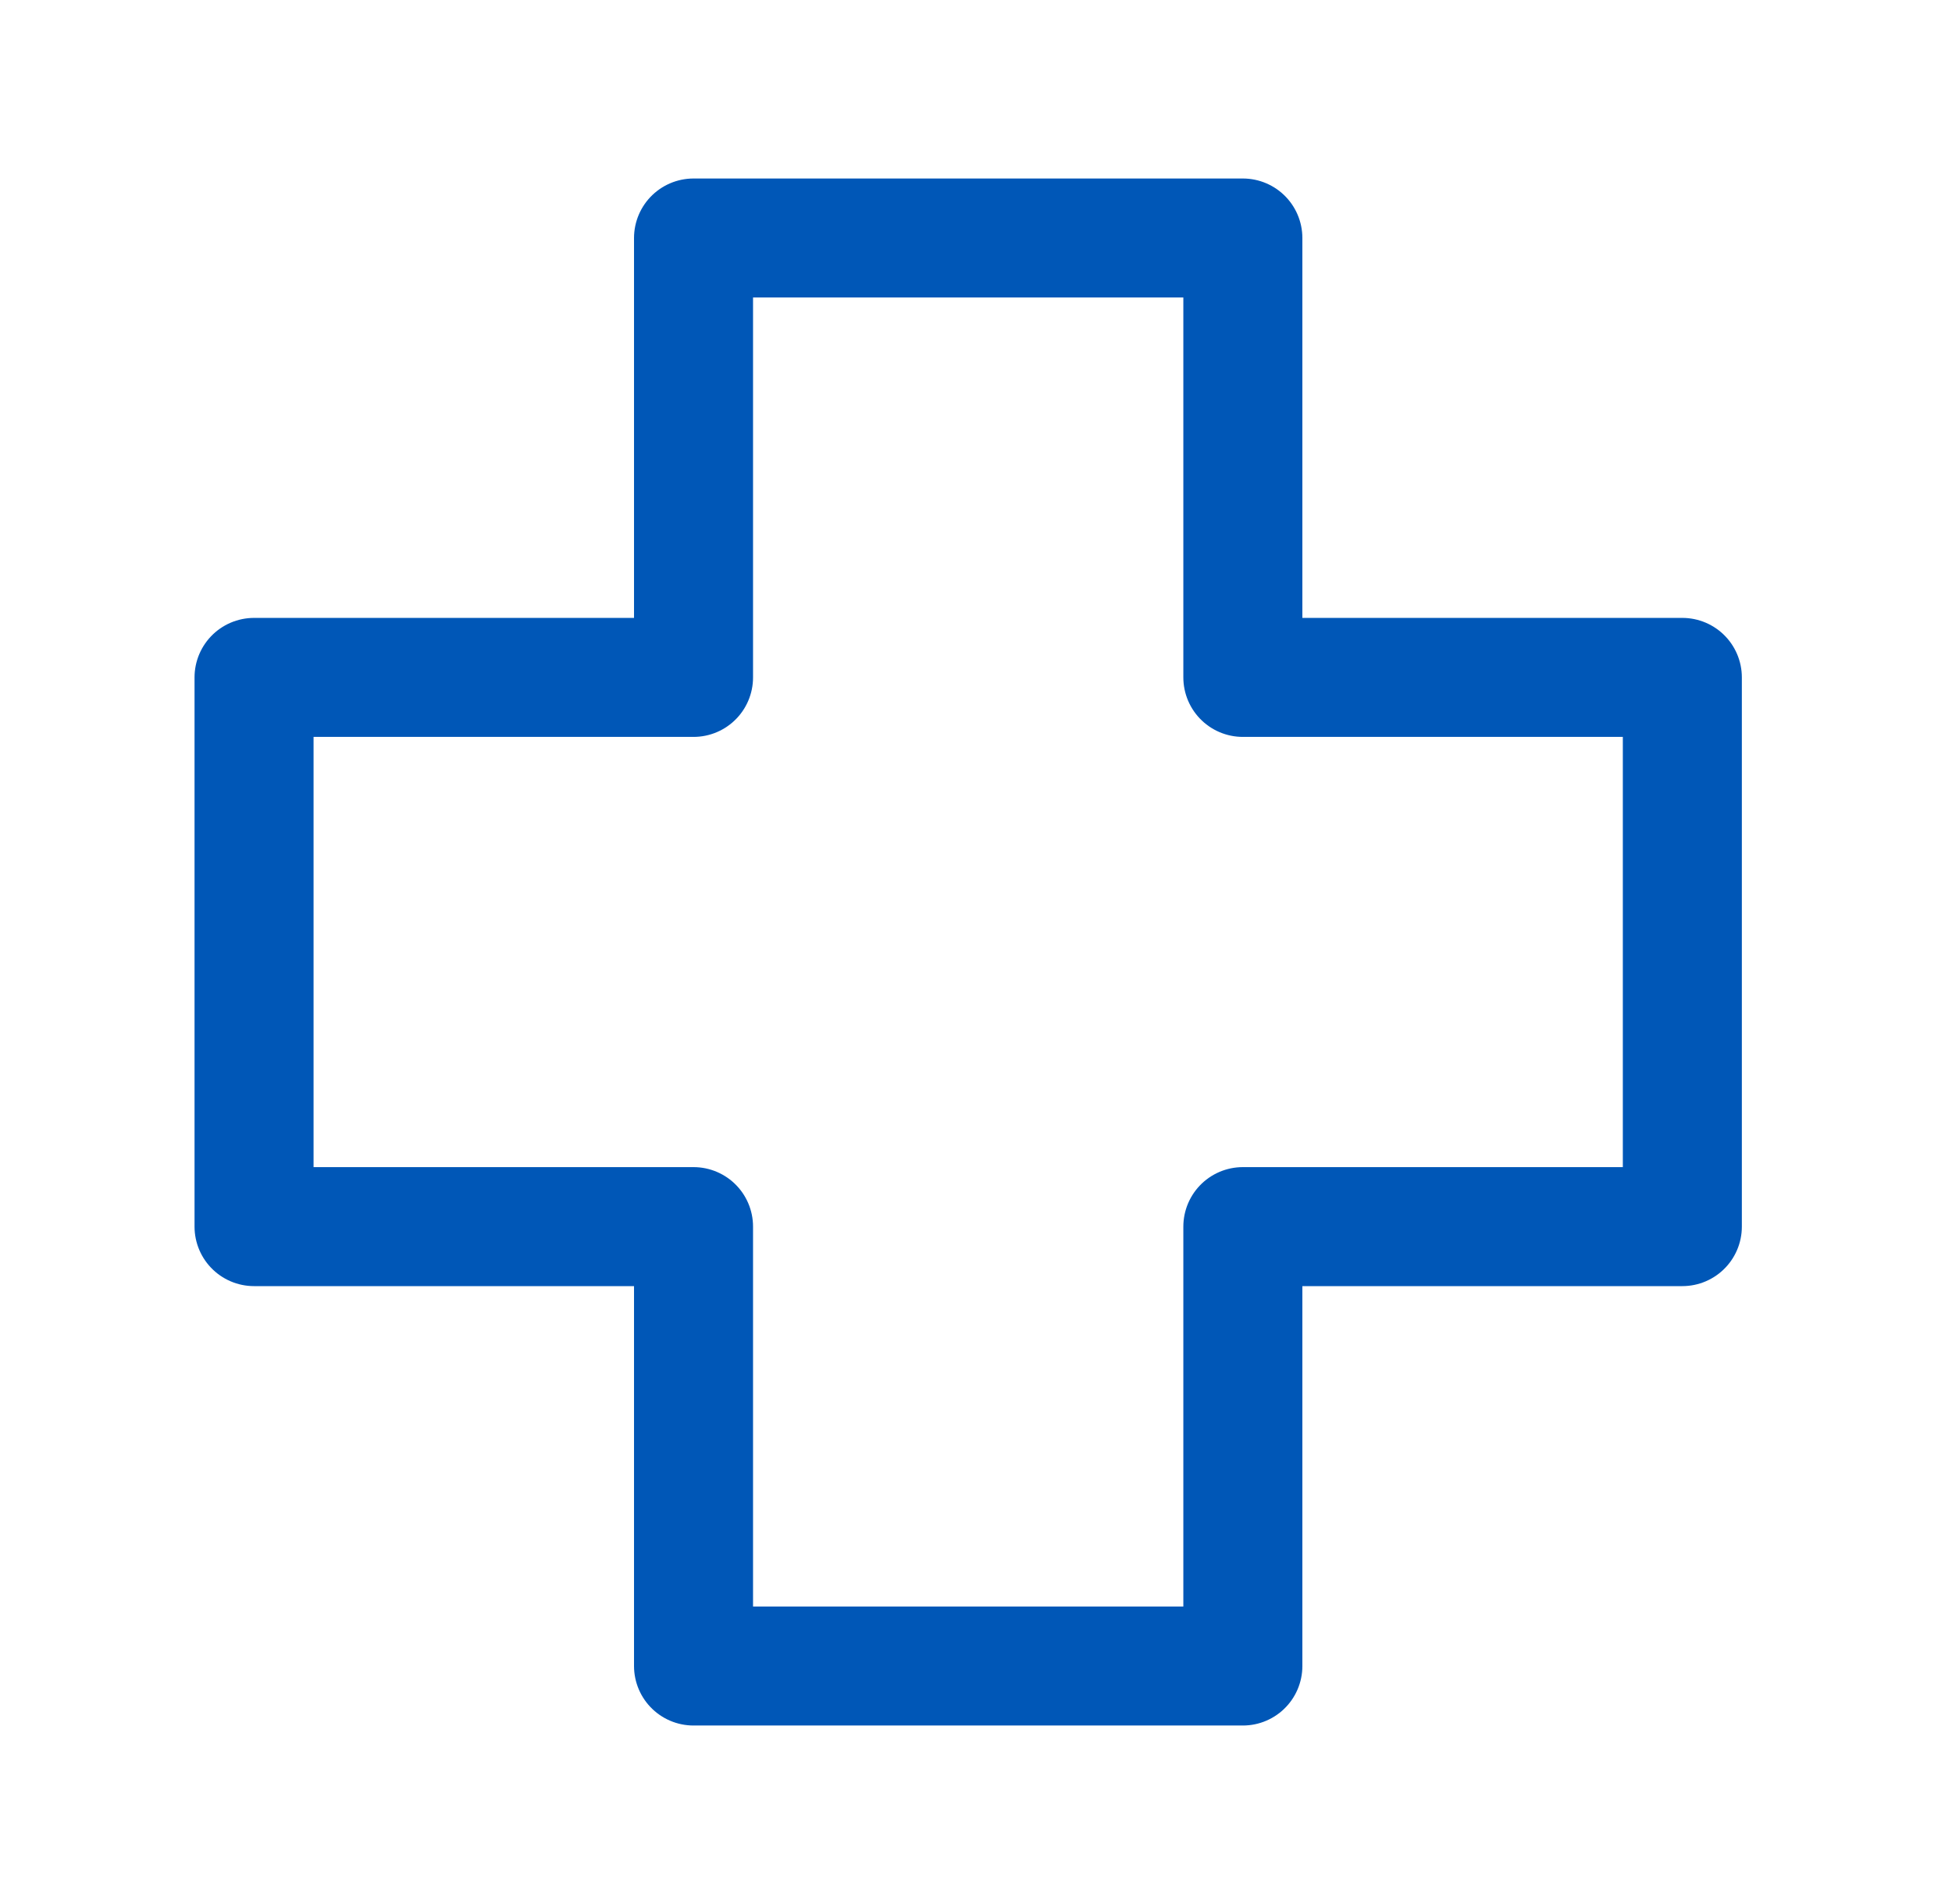
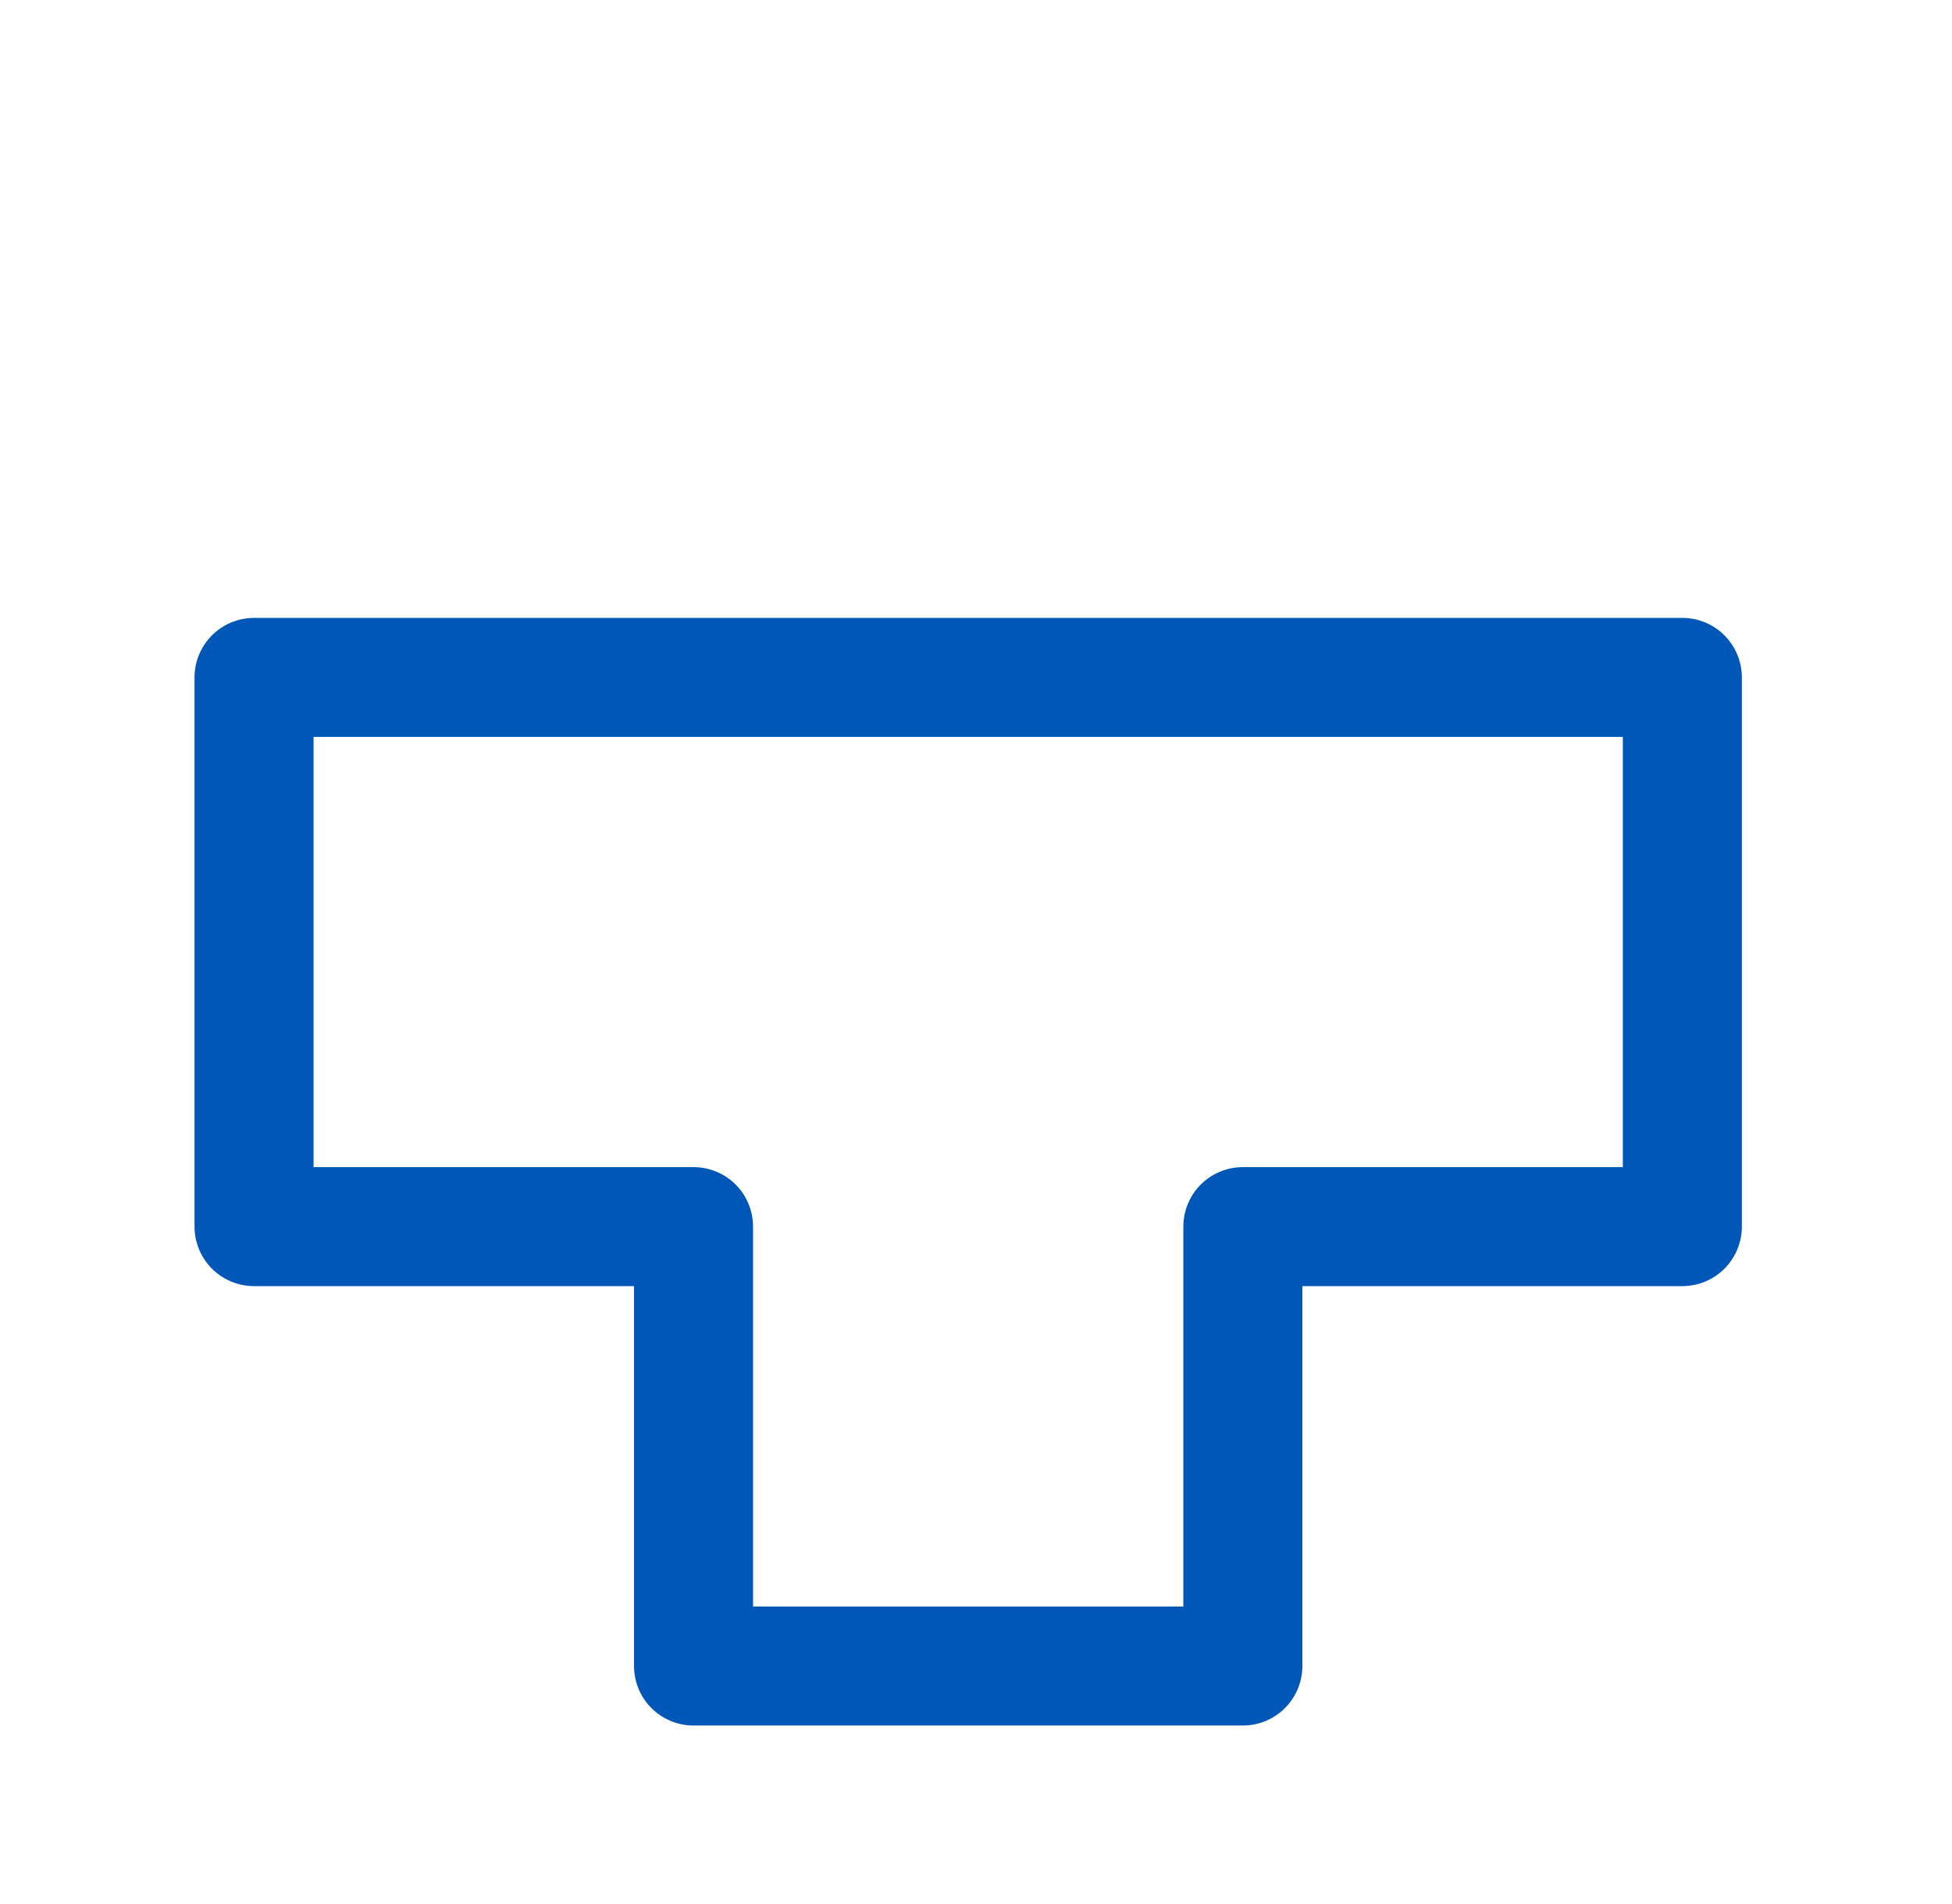
<svg xmlns="http://www.w3.org/2000/svg" width="41" height="40" viewBox="0 0 41 40" fill="none">
-   <path d="M35.336 14.231H26.105V5H14.567V14.231H5.336V25.769H14.567V35H26.105V25.769H35.336V14.231Z" stroke="#0057B7" stroke-width="2.5" stroke-miterlimit="10" stroke-linecap="round" stroke-linejoin="round" />
+   <path d="M35.336 14.231H26.105H14.567V14.231H5.336V25.769H14.567V35H26.105V25.769H35.336V14.231Z" stroke="#0057B7" stroke-width="2.5" stroke-miterlimit="10" stroke-linecap="round" stroke-linejoin="round" />
</svg>